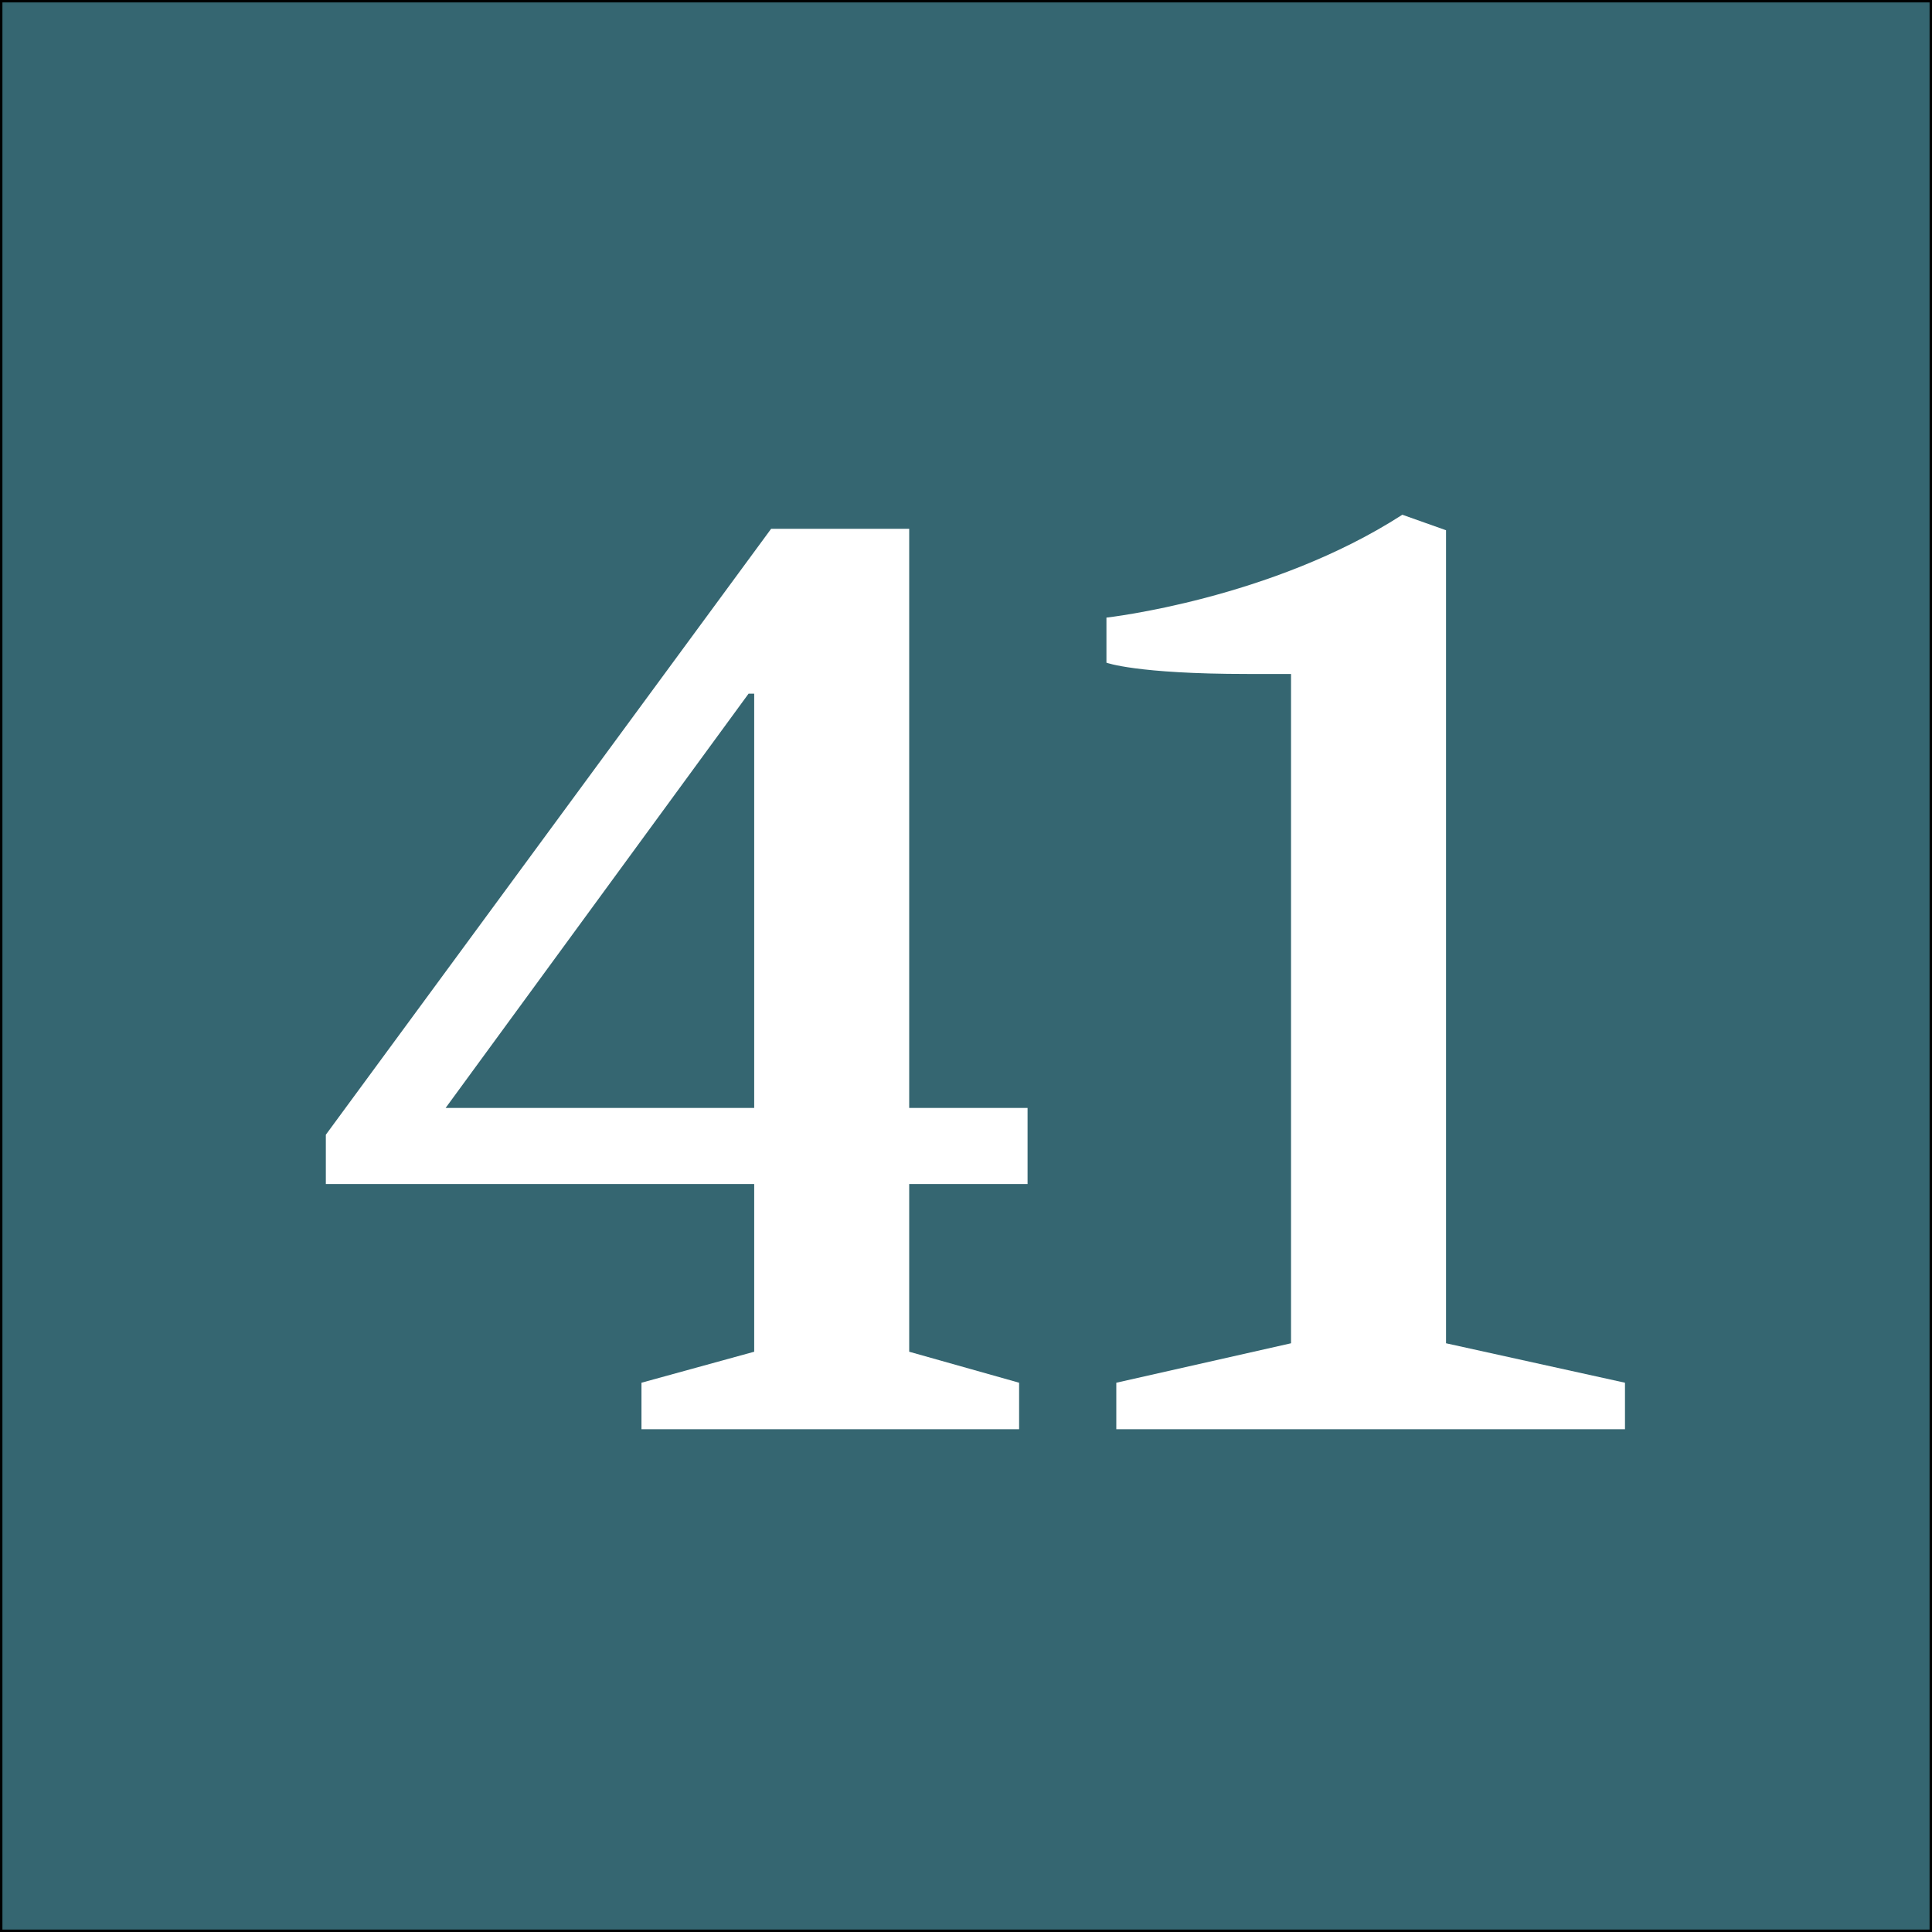
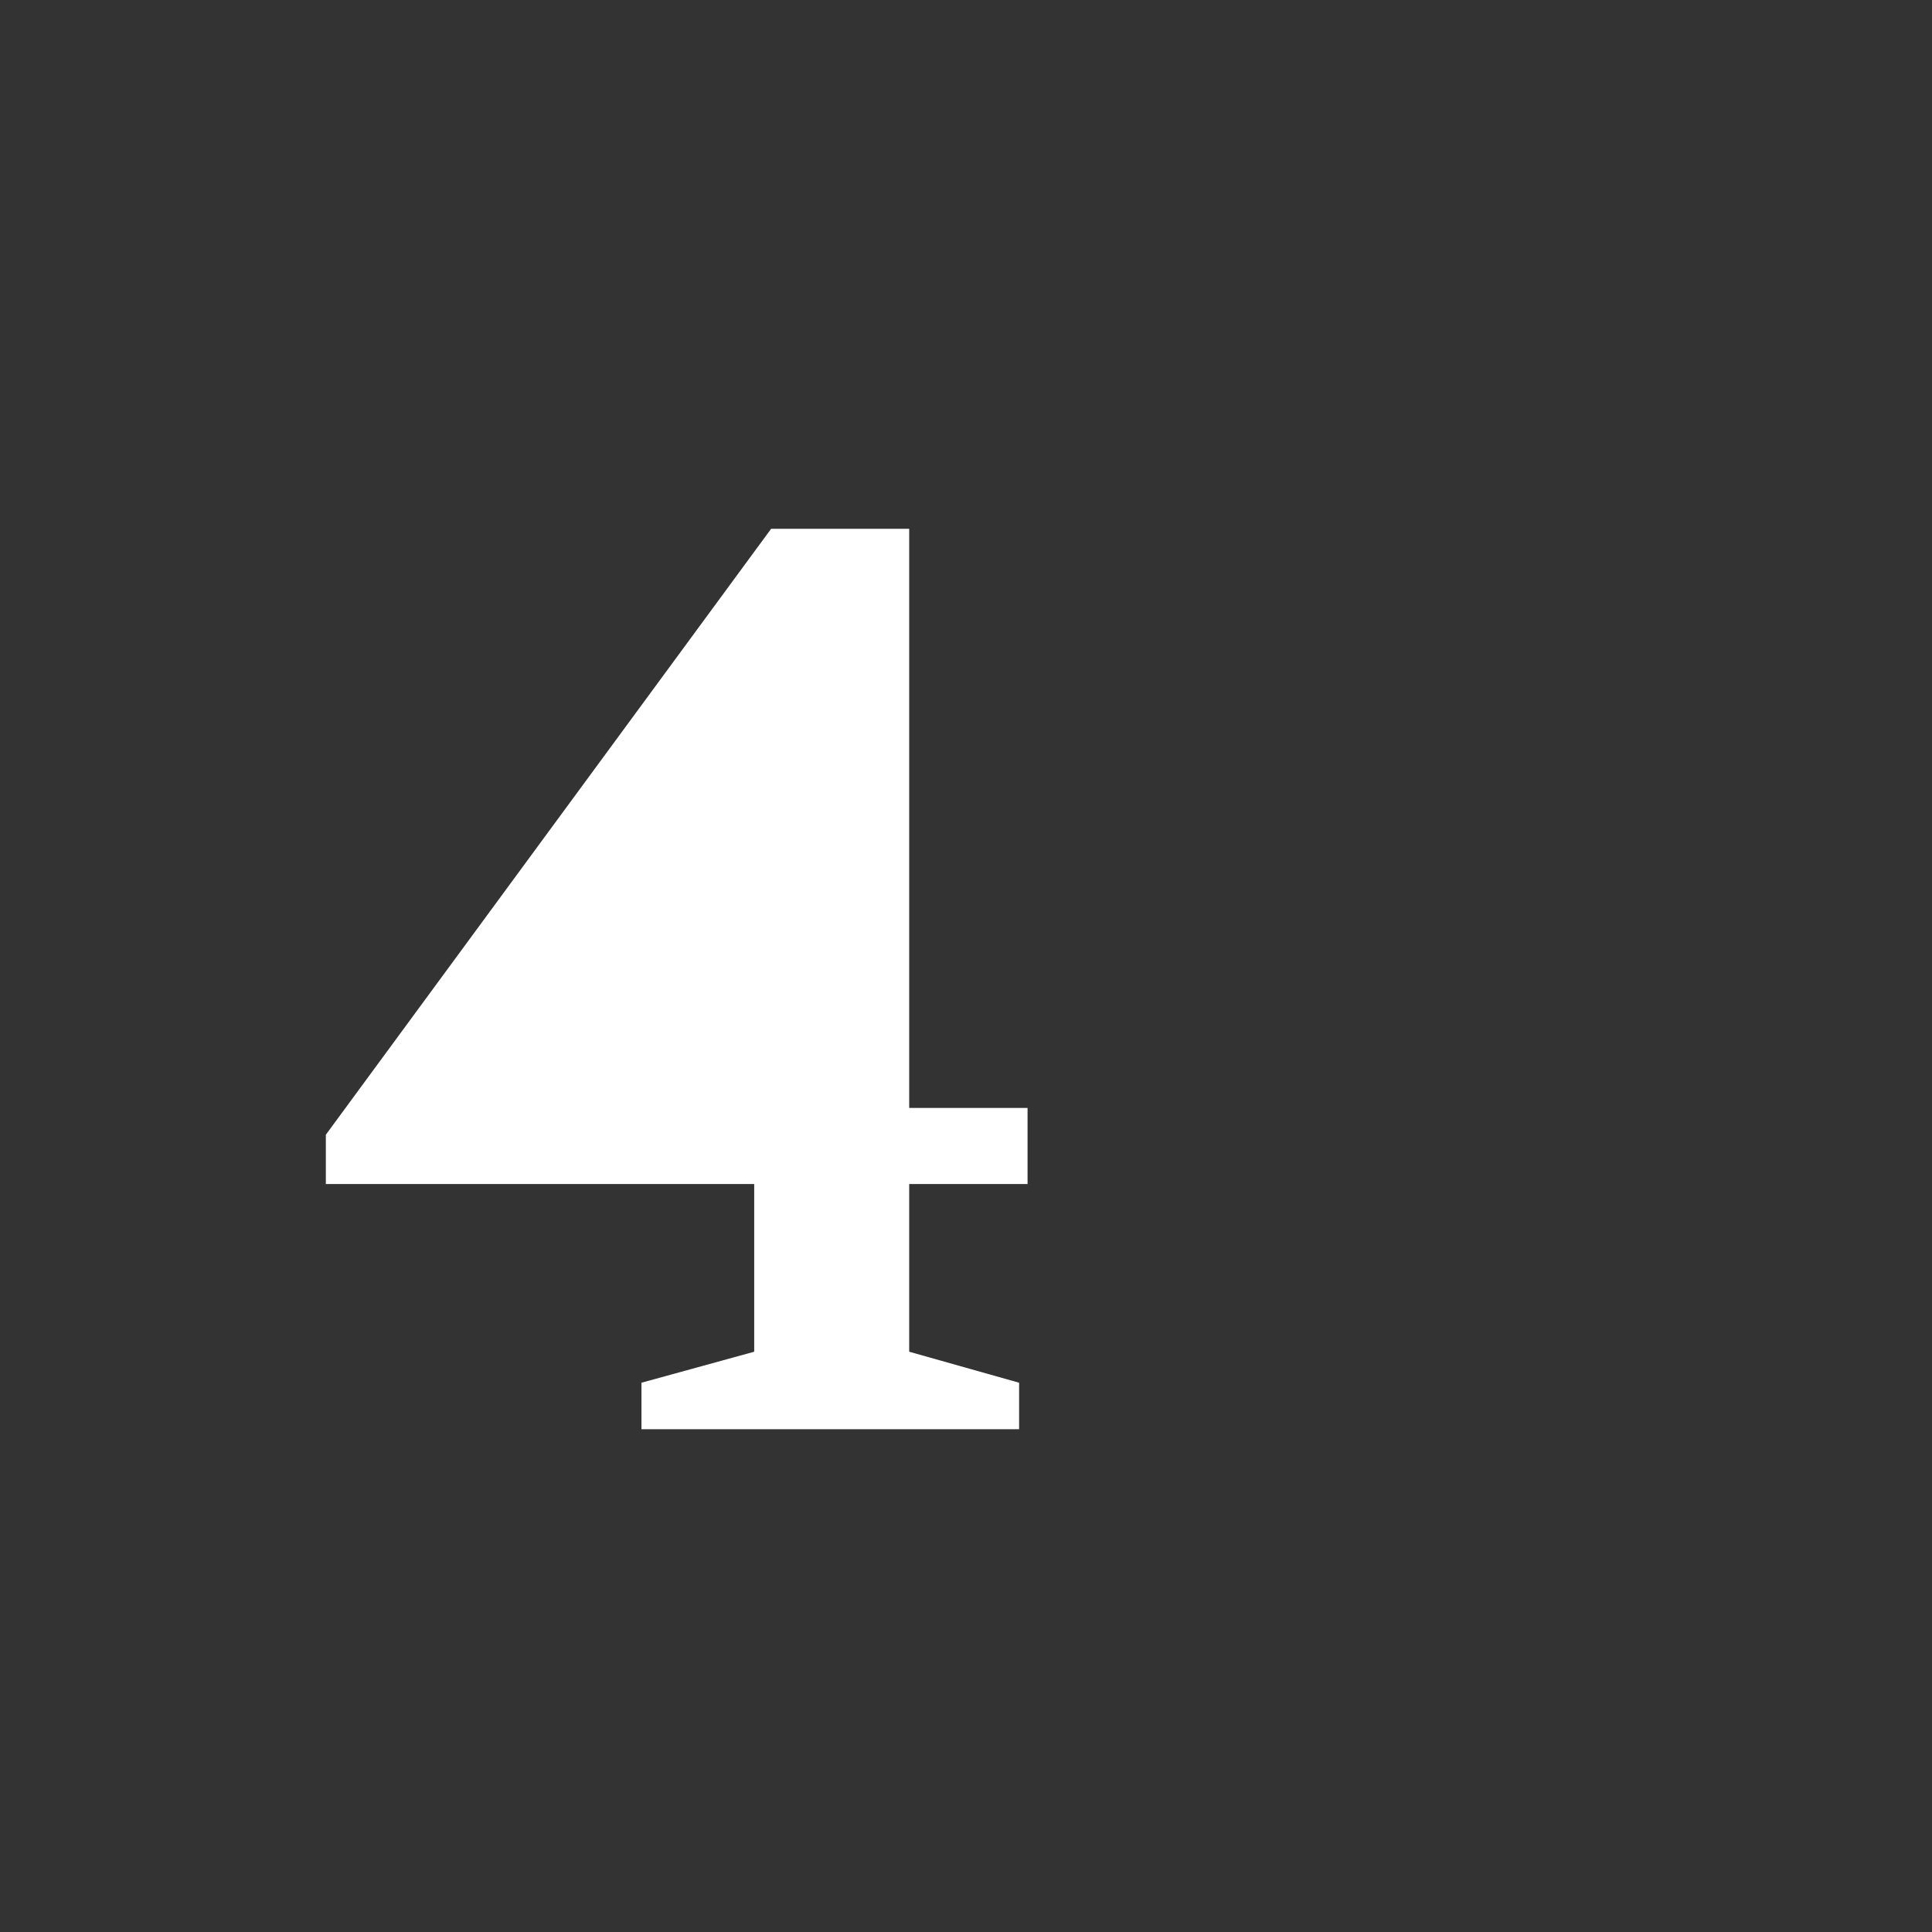
<svg xmlns="http://www.w3.org/2000/svg" version="1.1" x="0px" y="0px" width="400px" height="400px" viewBox="0 0 400 400" enable-background="new 0 0 400 400" xml:space="preserve">
  <rect x="0" y="0" width="400" height="400" fill="#333333" stroke="none" />
  <g id="Layer_1">
-     <rect fill="#356671" stroke="#000000" stroke-miterlimit="10" width="400" height="400" />
-   </g>
+     </g>
  <g id="Layer_2">
    <g>
-       <path fill="#FFFFFF" d="M67.461,234.933l92.188-125.446h28.59V229.39h24.506v15.753h-24.506v34.717l22.756,6.418v9.627h-78.185    v-9.627l23.339-6.418v-34.717H67.461V234.933z M92.258,229.39h63.89v-85.77h-1.167L92.258,229.39z" />
-       <path fill="#FFFFFF" d="M267.294,139.536h-9.044c-23.047,0-29.173-2.334-29.173-2.334v-9.335c0,0,34.133-3.792,61.264-21.296    l9.044,3.209v168.33l37.05,8.169v9.627H231.119v-9.627l36.175-8.169V139.536z" />
+       <path fill="#FFFFFF" d="M67.461,234.933l92.188-125.446h28.59V229.39h24.506v15.753h-24.506v34.717l22.756,6.418v9.627h-78.185    v-9.627l23.339-6.418v-34.717H67.461V234.933z M92.258,229.39h63.89h-1.167L92.258,229.39z" />
    </g>
  </g>
</svg>